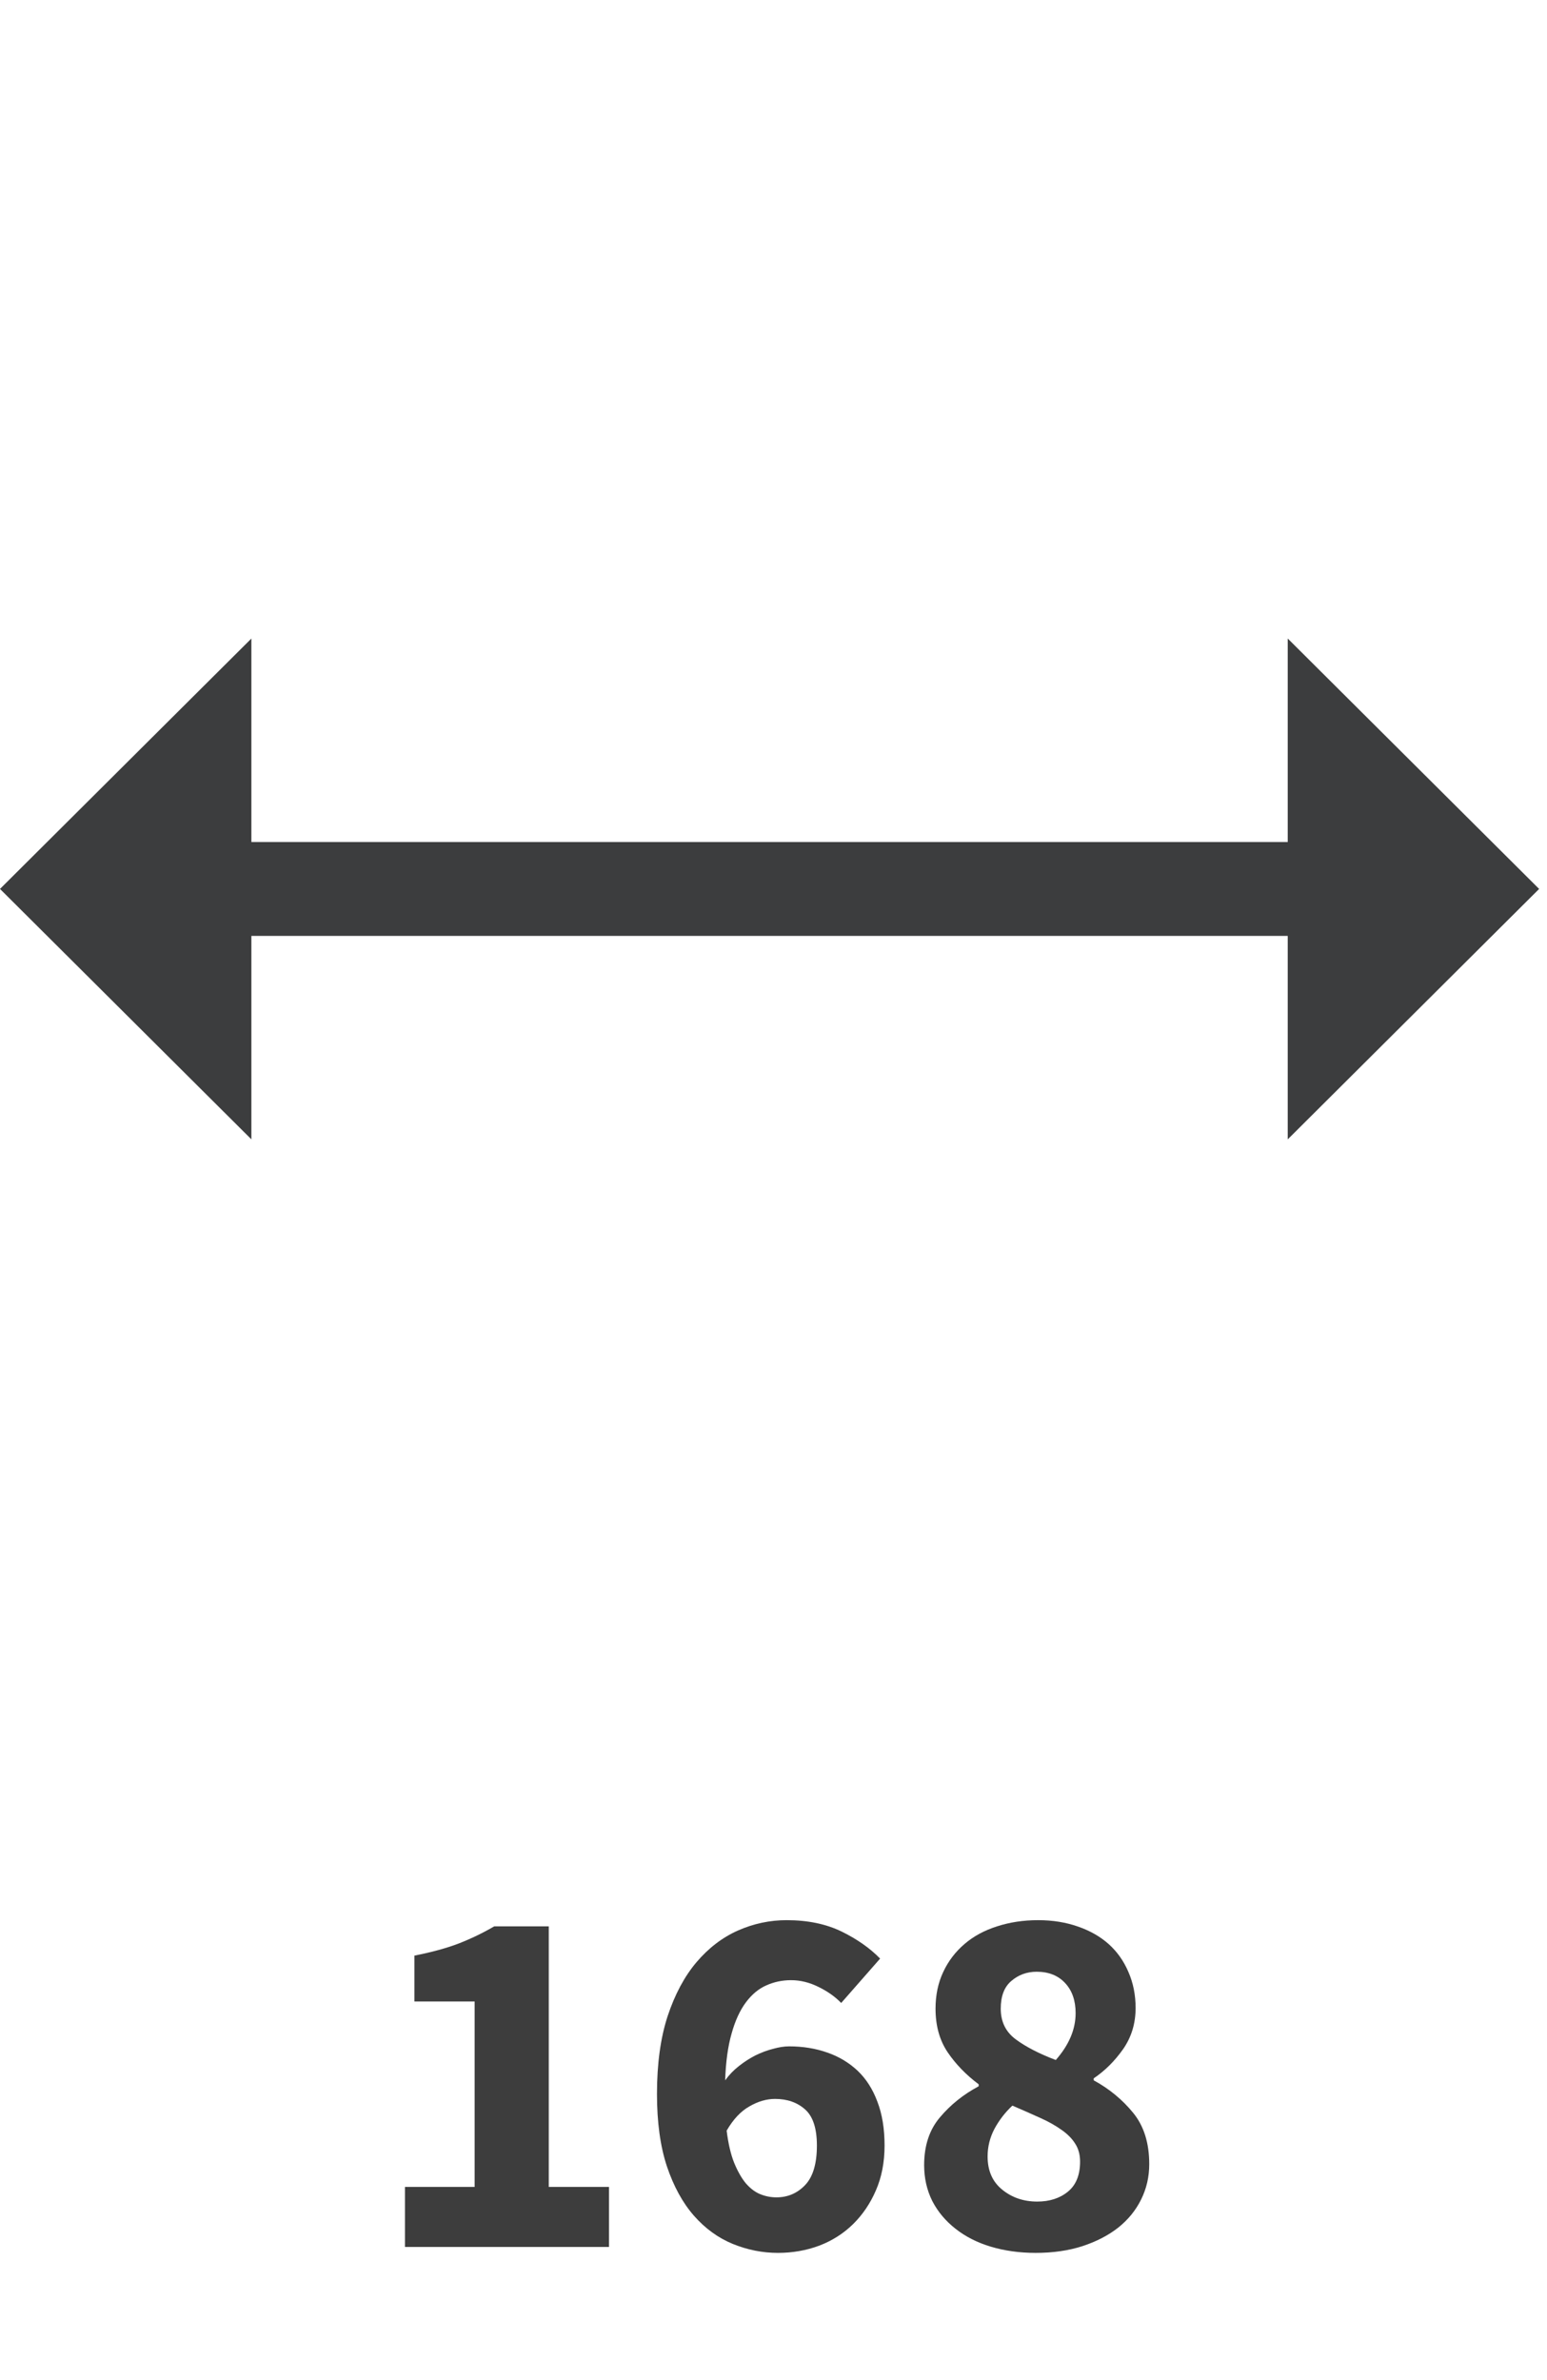
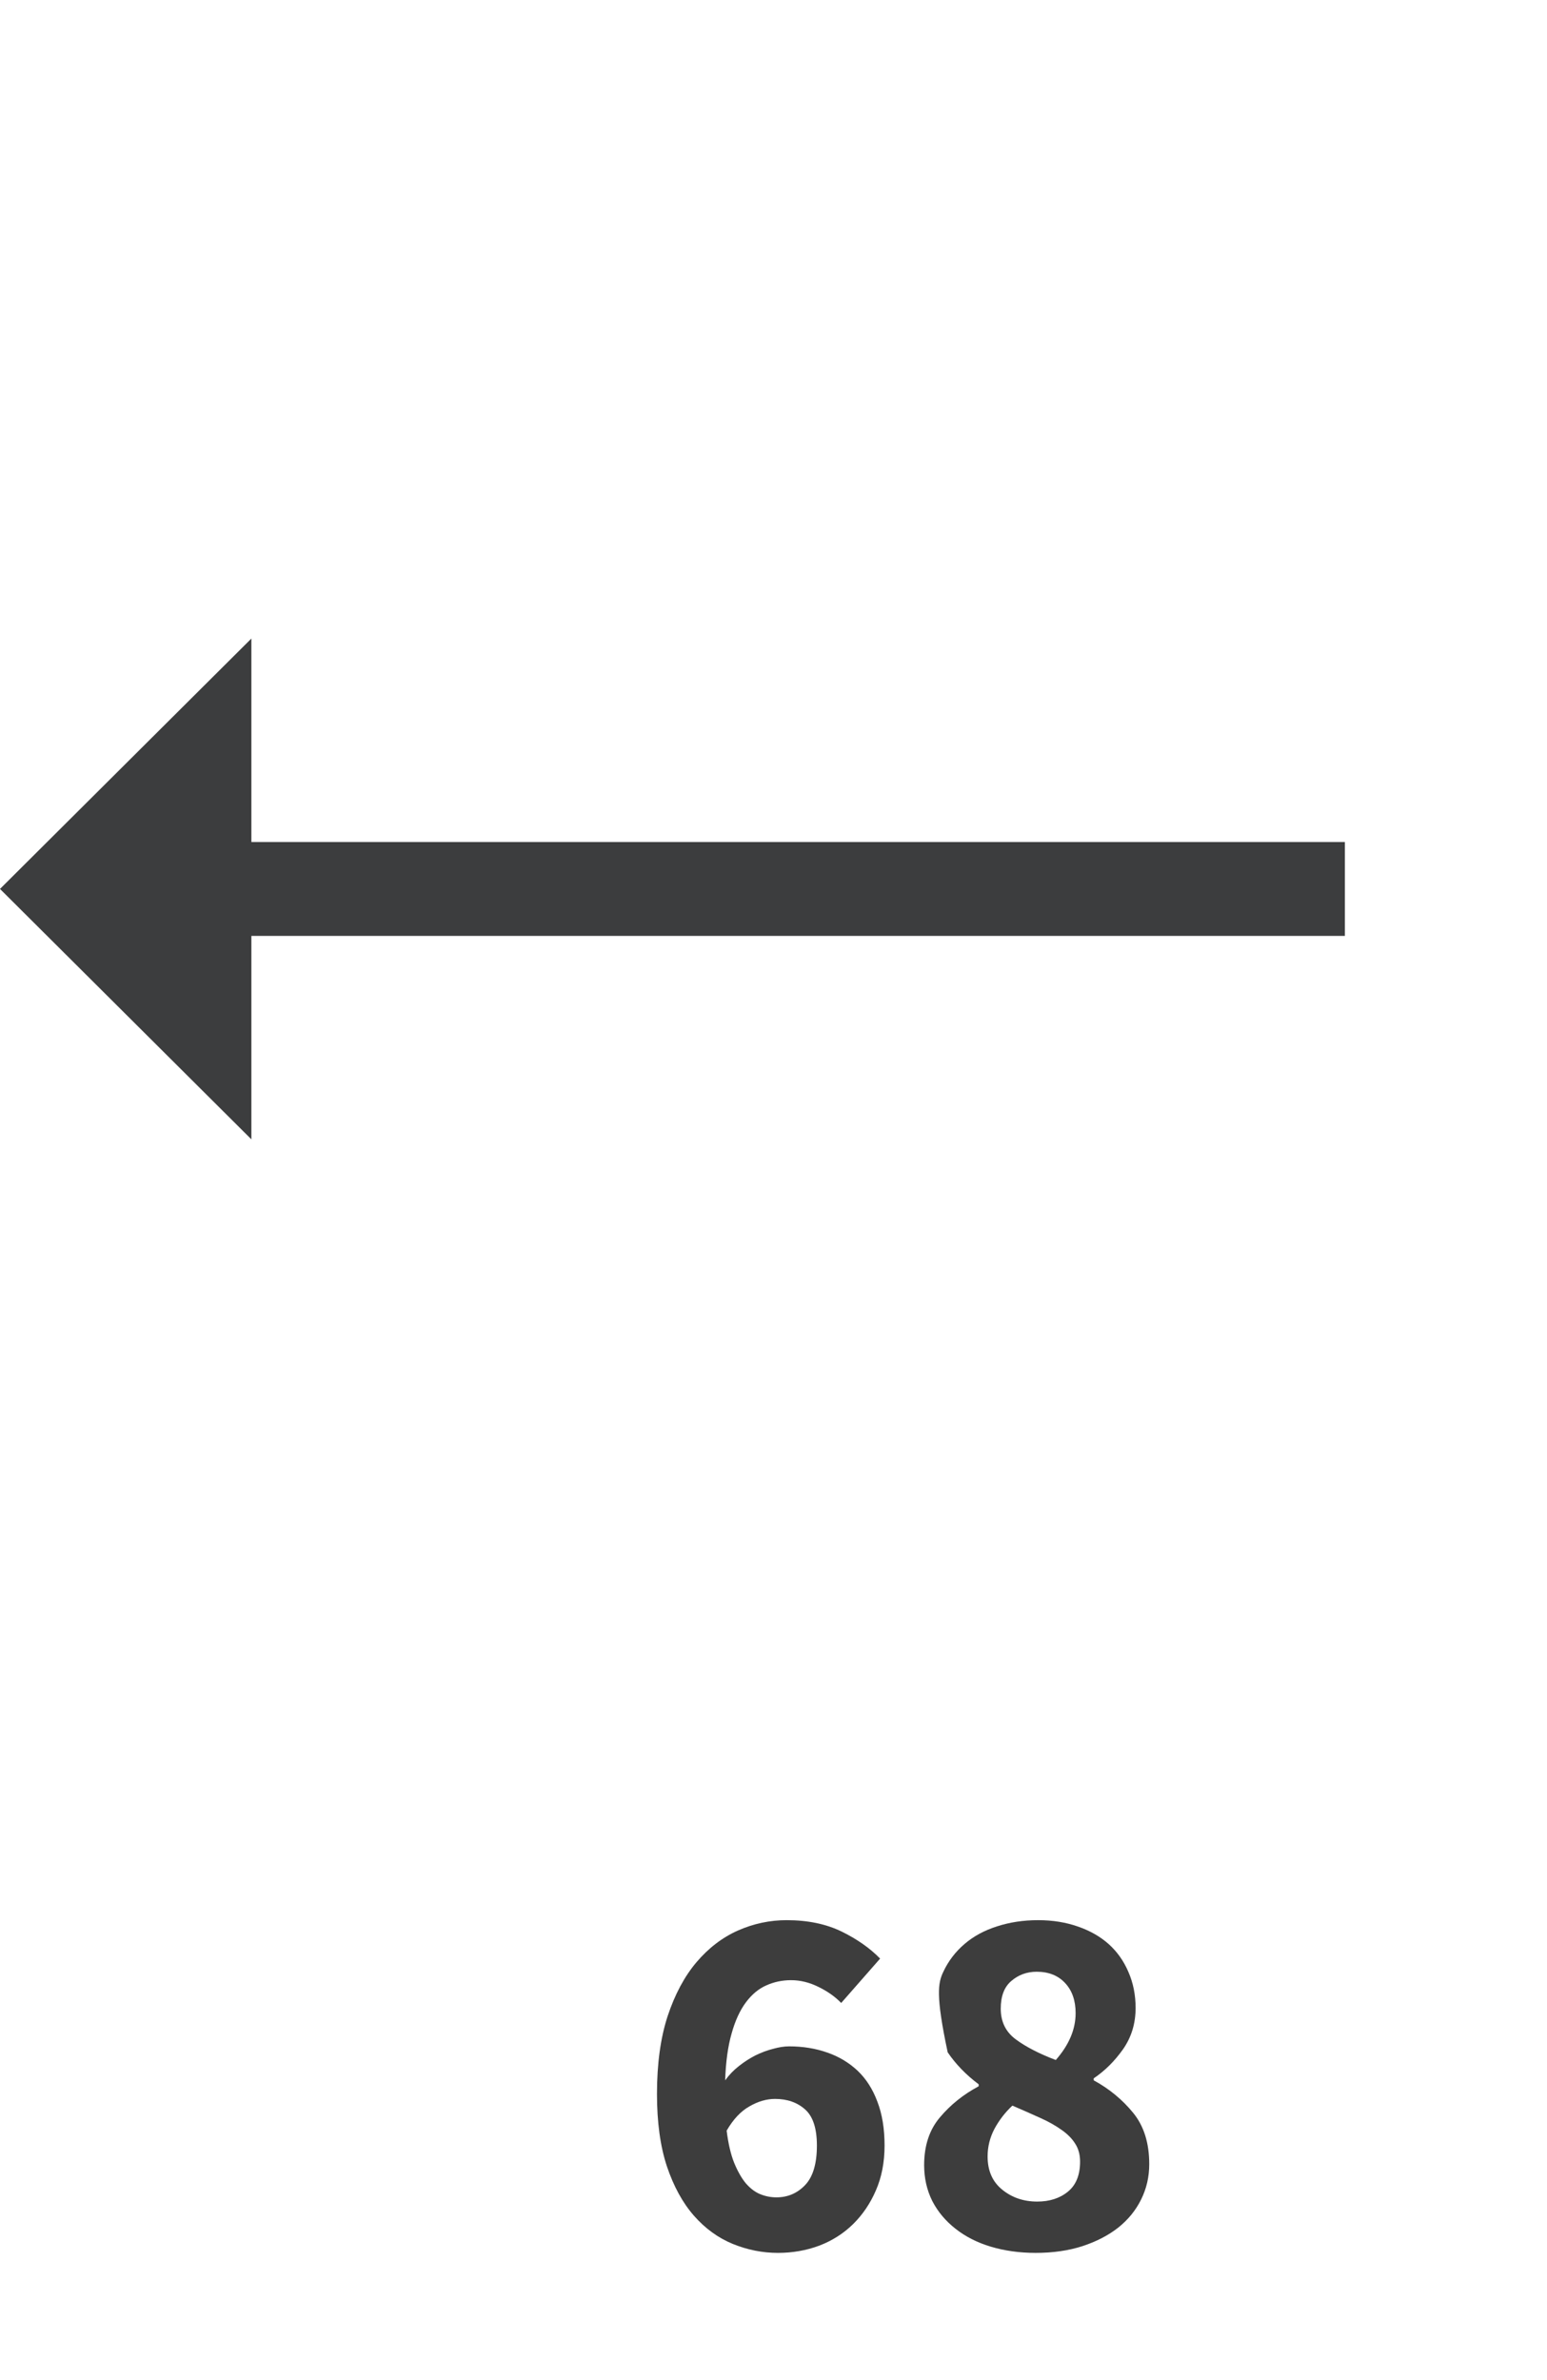
<svg xmlns="http://www.w3.org/2000/svg" width="130" zoomAndPan="magnify" viewBox="0 0 97.5 150" height="200" preserveAspectRatio="xMidYMid meet" version="1.0">
  <defs>
    <g />
    <clipPath id="963fe71fce">
-       <path d="M 81 40 L 97.004 40 L 97.004 72 L 81 72 Z M 81 40 " clip-rule="nonzero" />
-     </clipPath>
+       </clipPath>
  </defs>
  <path fill="#3c3d3e" d="M 13.32 53.066 L 84.762 53.066 L 84.762 58.984 L 13.32 58.984 Z M 13.32 53.066 " fill-opacity="1" fill-rule="nonzero" />
  <path fill="#3c3d3e" d="M 15.844 71.805 L 0 56.023 L 15.844 40.242 " fill-opacity="1" fill-rule="nonzero" />
  <g clip-path="url(#963fe71fce)">
-     <path fill="#3c3d3e" d="M 81.16 40.242 L 97.004 56.023 L 81.16 71.805 " fill-opacity="1" fill-rule="nonzero" />
-   </g>
+     </g>
  <g fill="#3d3d3d" fill-opacity="1">
    <g transform="translate(23.289, 141.608)">
      <g>
-         <path d="M 2.234 0 L 2.234 -3.781 L 6.625 -3.781 L 6.625 -15.469 L 2.828 -15.469 L 2.828 -18.359 C 3.93 -18.578 4.863 -18.832 5.625 -19.125 C 6.395 -19.426 7.141 -19.785 7.859 -20.203 L 11.297 -20.203 L 11.297 -3.781 L 15.094 -3.781 L 15.094 0 Z M 2.234 0 " />
-       </g>
+         </g>
    </g>
  </g>
  <g fill="#3d3d3d" fill-opacity="1">
    <g transform="translate(40.094, 141.608)">
      <g>
        <path d="M 8.938 0.375 C 7.969 0.375 7.02 0.188 6.094 -0.188 C 5.164 -0.57 4.348 -1.164 3.641 -1.969 C 2.93 -2.781 2.363 -3.816 1.938 -5.078 C 1.52 -6.336 1.312 -7.859 1.312 -9.641 C 1.312 -11.535 1.535 -13.172 1.984 -14.547 C 2.441 -15.922 3.047 -17.051 3.797 -17.938 C 4.555 -18.832 5.426 -19.5 6.406 -19.938 C 7.395 -20.375 8.422 -20.594 9.484 -20.594 C 10.816 -20.594 11.973 -20.352 12.953 -19.875 C 13.93 -19.395 14.738 -18.828 15.375 -18.172 L 12.922 -15.375 C 12.555 -15.758 12.086 -16.094 11.516 -16.375 C 10.941 -16.664 10.359 -16.812 9.766 -16.812 C 9.211 -16.812 8.691 -16.703 8.203 -16.484 C 7.723 -16.273 7.297 -15.922 6.922 -15.422 C 6.547 -14.922 6.242 -14.266 6.016 -13.453 C 5.785 -12.648 5.648 -11.664 5.609 -10.5 C 5.859 -10.844 6.148 -11.145 6.484 -11.406 C 6.828 -11.676 7.176 -11.898 7.531 -12.078 C 7.895 -12.254 8.258 -12.391 8.625 -12.484 C 8.988 -12.586 9.328 -12.641 9.641 -12.641 C 10.516 -12.641 11.316 -12.508 12.047 -12.25 C 12.773 -12 13.41 -11.617 13.953 -11.109 C 14.492 -10.598 14.91 -9.945 15.203 -9.156 C 15.504 -8.375 15.656 -7.453 15.656 -6.391 C 15.656 -5.336 15.473 -4.395 15.109 -3.562 C 14.754 -2.738 14.273 -2.031 13.672 -1.438 C 13.066 -0.844 12.352 -0.391 11.531 -0.078 C 10.719 0.223 9.852 0.375 8.938 0.375 Z M 8.844 -3.125 C 9.551 -3.125 10.148 -3.379 10.641 -3.891 C 11.141 -4.41 11.391 -5.242 11.391 -6.391 C 11.391 -7.473 11.141 -8.234 10.641 -8.672 C 10.148 -9.109 9.52 -9.328 8.75 -9.328 C 8.219 -9.328 7.68 -9.172 7.141 -8.859 C 6.598 -8.555 6.117 -8.047 5.703 -7.328 C 5.805 -6.516 5.961 -5.844 6.172 -5.312 C 6.391 -4.781 6.633 -4.348 6.906 -4.016 C 7.188 -3.691 7.488 -3.461 7.812 -3.328 C 8.145 -3.191 8.488 -3.125 8.844 -3.125 Z M 8.844 -3.125 " />
      </g>
    </g>
  </g>
  <g fill="#3d3d3d" fill-opacity="1">
    <g transform="translate(56.9, 141.608)">
      <g>
-         <path d="M 8.375 0.375 C 7.352 0.375 6.41 0.242 5.547 -0.016 C 4.691 -0.273 3.953 -0.648 3.328 -1.141 C 2.703 -1.629 2.211 -2.211 1.859 -2.891 C 1.516 -3.578 1.344 -4.332 1.344 -5.156 C 1.344 -6.383 1.676 -7.391 2.344 -8.172 C 3.008 -8.961 3.82 -9.613 4.781 -10.125 L 4.781 -10.25 C 3.988 -10.844 3.336 -11.516 2.828 -12.266 C 2.316 -13.023 2.062 -13.941 2.062 -15.016 C 2.062 -15.867 2.223 -16.641 2.547 -17.328 C 2.867 -18.016 3.316 -18.602 3.891 -19.094 C 4.461 -19.582 5.145 -19.953 5.938 -20.203 C 6.727 -20.461 7.594 -20.594 8.531 -20.594 C 9.445 -20.594 10.285 -20.457 11.047 -20.188 C 11.805 -19.926 12.453 -19.555 12.984 -19.078 C 13.516 -18.598 13.926 -18.016 14.219 -17.328 C 14.52 -16.641 14.672 -15.883 14.672 -15.062 C 14.672 -14.082 14.406 -13.211 13.875 -12.453 C 13.344 -11.703 12.727 -11.094 12.031 -10.625 L 12.031 -10.5 C 13.008 -9.969 13.836 -9.285 14.516 -8.453 C 15.191 -7.629 15.531 -6.551 15.531 -5.219 C 15.531 -4.414 15.359 -3.672 15.016 -2.984 C 14.68 -2.305 14.203 -1.719 13.578 -1.219 C 12.953 -0.727 12.195 -0.336 11.312 -0.047 C 10.438 0.234 9.457 0.375 8.375 0.375 Z M 9.641 -11.781 C 10.473 -12.727 10.891 -13.711 10.891 -14.734 C 10.891 -15.523 10.672 -16.156 10.234 -16.625 C 9.797 -17.102 9.195 -17.344 8.438 -17.344 C 7.82 -17.344 7.289 -17.148 6.844 -16.766 C 6.395 -16.391 6.172 -15.805 6.172 -15.016 C 6.172 -14.191 6.488 -13.547 7.125 -13.078 C 7.758 -12.609 8.598 -12.176 9.641 -11.781 Z M 8.469 -2.859 C 9.25 -2.859 9.895 -3.066 10.406 -3.484 C 10.914 -3.898 11.172 -4.531 11.172 -5.375 C 11.172 -5.82 11.066 -6.203 10.859 -6.516 C 10.66 -6.836 10.367 -7.129 9.984 -7.391 C 9.609 -7.66 9.16 -7.91 8.641 -8.141 C 8.117 -8.379 7.539 -8.633 6.906 -8.906 C 6.457 -8.488 6.082 -8.004 5.781 -7.453 C 5.488 -6.898 5.344 -6.316 5.344 -5.703 C 5.344 -4.805 5.648 -4.109 6.266 -3.609 C 6.879 -3.109 7.613 -2.859 8.469 -2.859 Z M 8.469 -2.859 " />
+         <path d="M 8.375 0.375 C 7.352 0.375 6.41 0.242 5.547 -0.016 C 4.691 -0.273 3.953 -0.648 3.328 -1.141 C 2.703 -1.629 2.211 -2.211 1.859 -2.891 C 1.516 -3.578 1.344 -4.332 1.344 -5.156 C 1.344 -6.383 1.676 -7.391 2.344 -8.172 C 3.008 -8.961 3.82 -9.613 4.781 -10.125 L 4.781 -10.25 C 3.988 -10.844 3.336 -11.516 2.828 -12.266 C 2.062 -15.867 2.223 -16.641 2.547 -17.328 C 2.867 -18.016 3.316 -18.602 3.891 -19.094 C 4.461 -19.582 5.145 -19.953 5.938 -20.203 C 6.727 -20.461 7.594 -20.594 8.531 -20.594 C 9.445 -20.594 10.285 -20.457 11.047 -20.188 C 11.805 -19.926 12.453 -19.555 12.984 -19.078 C 13.516 -18.598 13.926 -18.016 14.219 -17.328 C 14.52 -16.641 14.672 -15.883 14.672 -15.062 C 14.672 -14.082 14.406 -13.211 13.875 -12.453 C 13.344 -11.703 12.727 -11.094 12.031 -10.625 L 12.031 -10.5 C 13.008 -9.969 13.836 -9.285 14.516 -8.453 C 15.191 -7.629 15.531 -6.551 15.531 -5.219 C 15.531 -4.414 15.359 -3.672 15.016 -2.984 C 14.68 -2.305 14.203 -1.719 13.578 -1.219 C 12.953 -0.727 12.195 -0.336 11.312 -0.047 C 10.438 0.234 9.457 0.375 8.375 0.375 Z M 9.641 -11.781 C 10.473 -12.727 10.891 -13.711 10.891 -14.734 C 10.891 -15.523 10.672 -16.156 10.234 -16.625 C 9.797 -17.102 9.195 -17.344 8.438 -17.344 C 7.82 -17.344 7.289 -17.148 6.844 -16.766 C 6.395 -16.391 6.172 -15.805 6.172 -15.016 C 6.172 -14.191 6.488 -13.547 7.125 -13.078 C 7.758 -12.609 8.598 -12.176 9.641 -11.781 Z M 8.469 -2.859 C 9.25 -2.859 9.895 -3.066 10.406 -3.484 C 10.914 -3.898 11.172 -4.531 11.172 -5.375 C 11.172 -5.82 11.066 -6.203 10.859 -6.516 C 10.66 -6.836 10.367 -7.129 9.984 -7.391 C 9.609 -7.66 9.16 -7.91 8.641 -8.141 C 8.117 -8.379 7.539 -8.633 6.906 -8.906 C 6.457 -8.488 6.082 -8.004 5.781 -7.453 C 5.488 -6.898 5.344 -6.316 5.344 -5.703 C 5.344 -4.805 5.648 -4.109 6.266 -3.609 C 6.879 -3.109 7.613 -2.859 8.469 -2.859 Z M 8.469 -2.859 " />
      </g>
    </g>
  </g>
</svg>